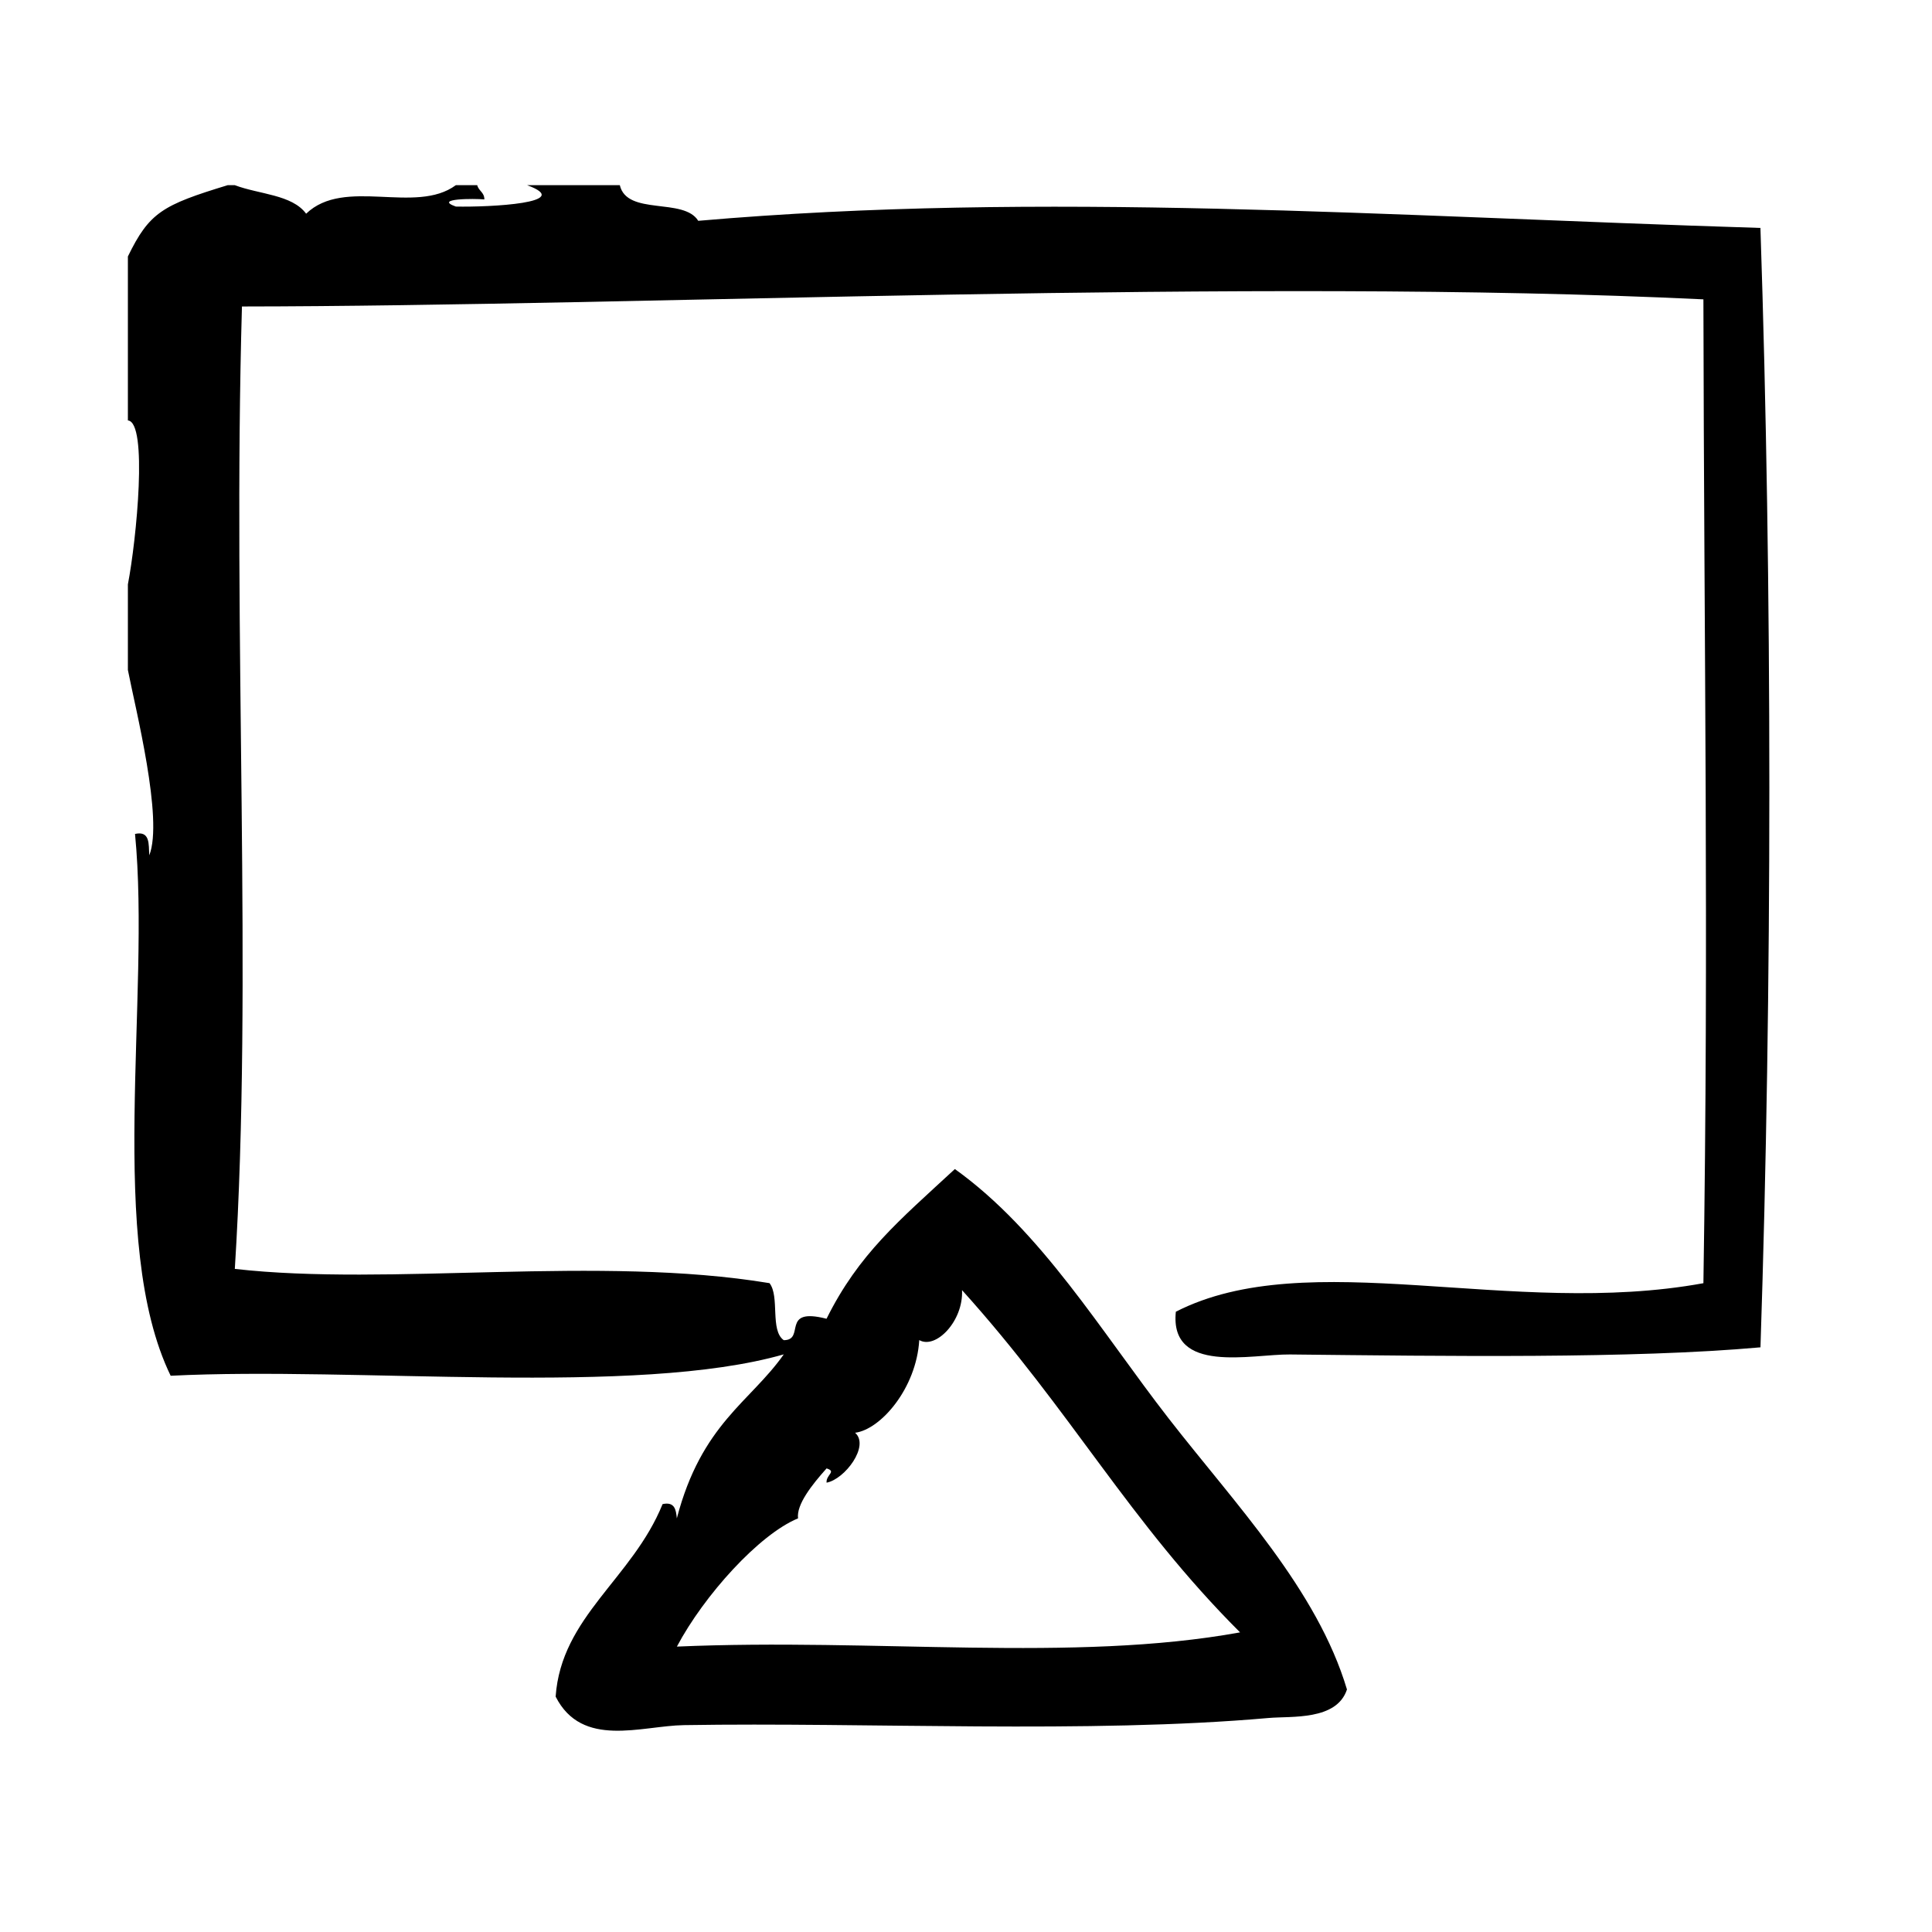
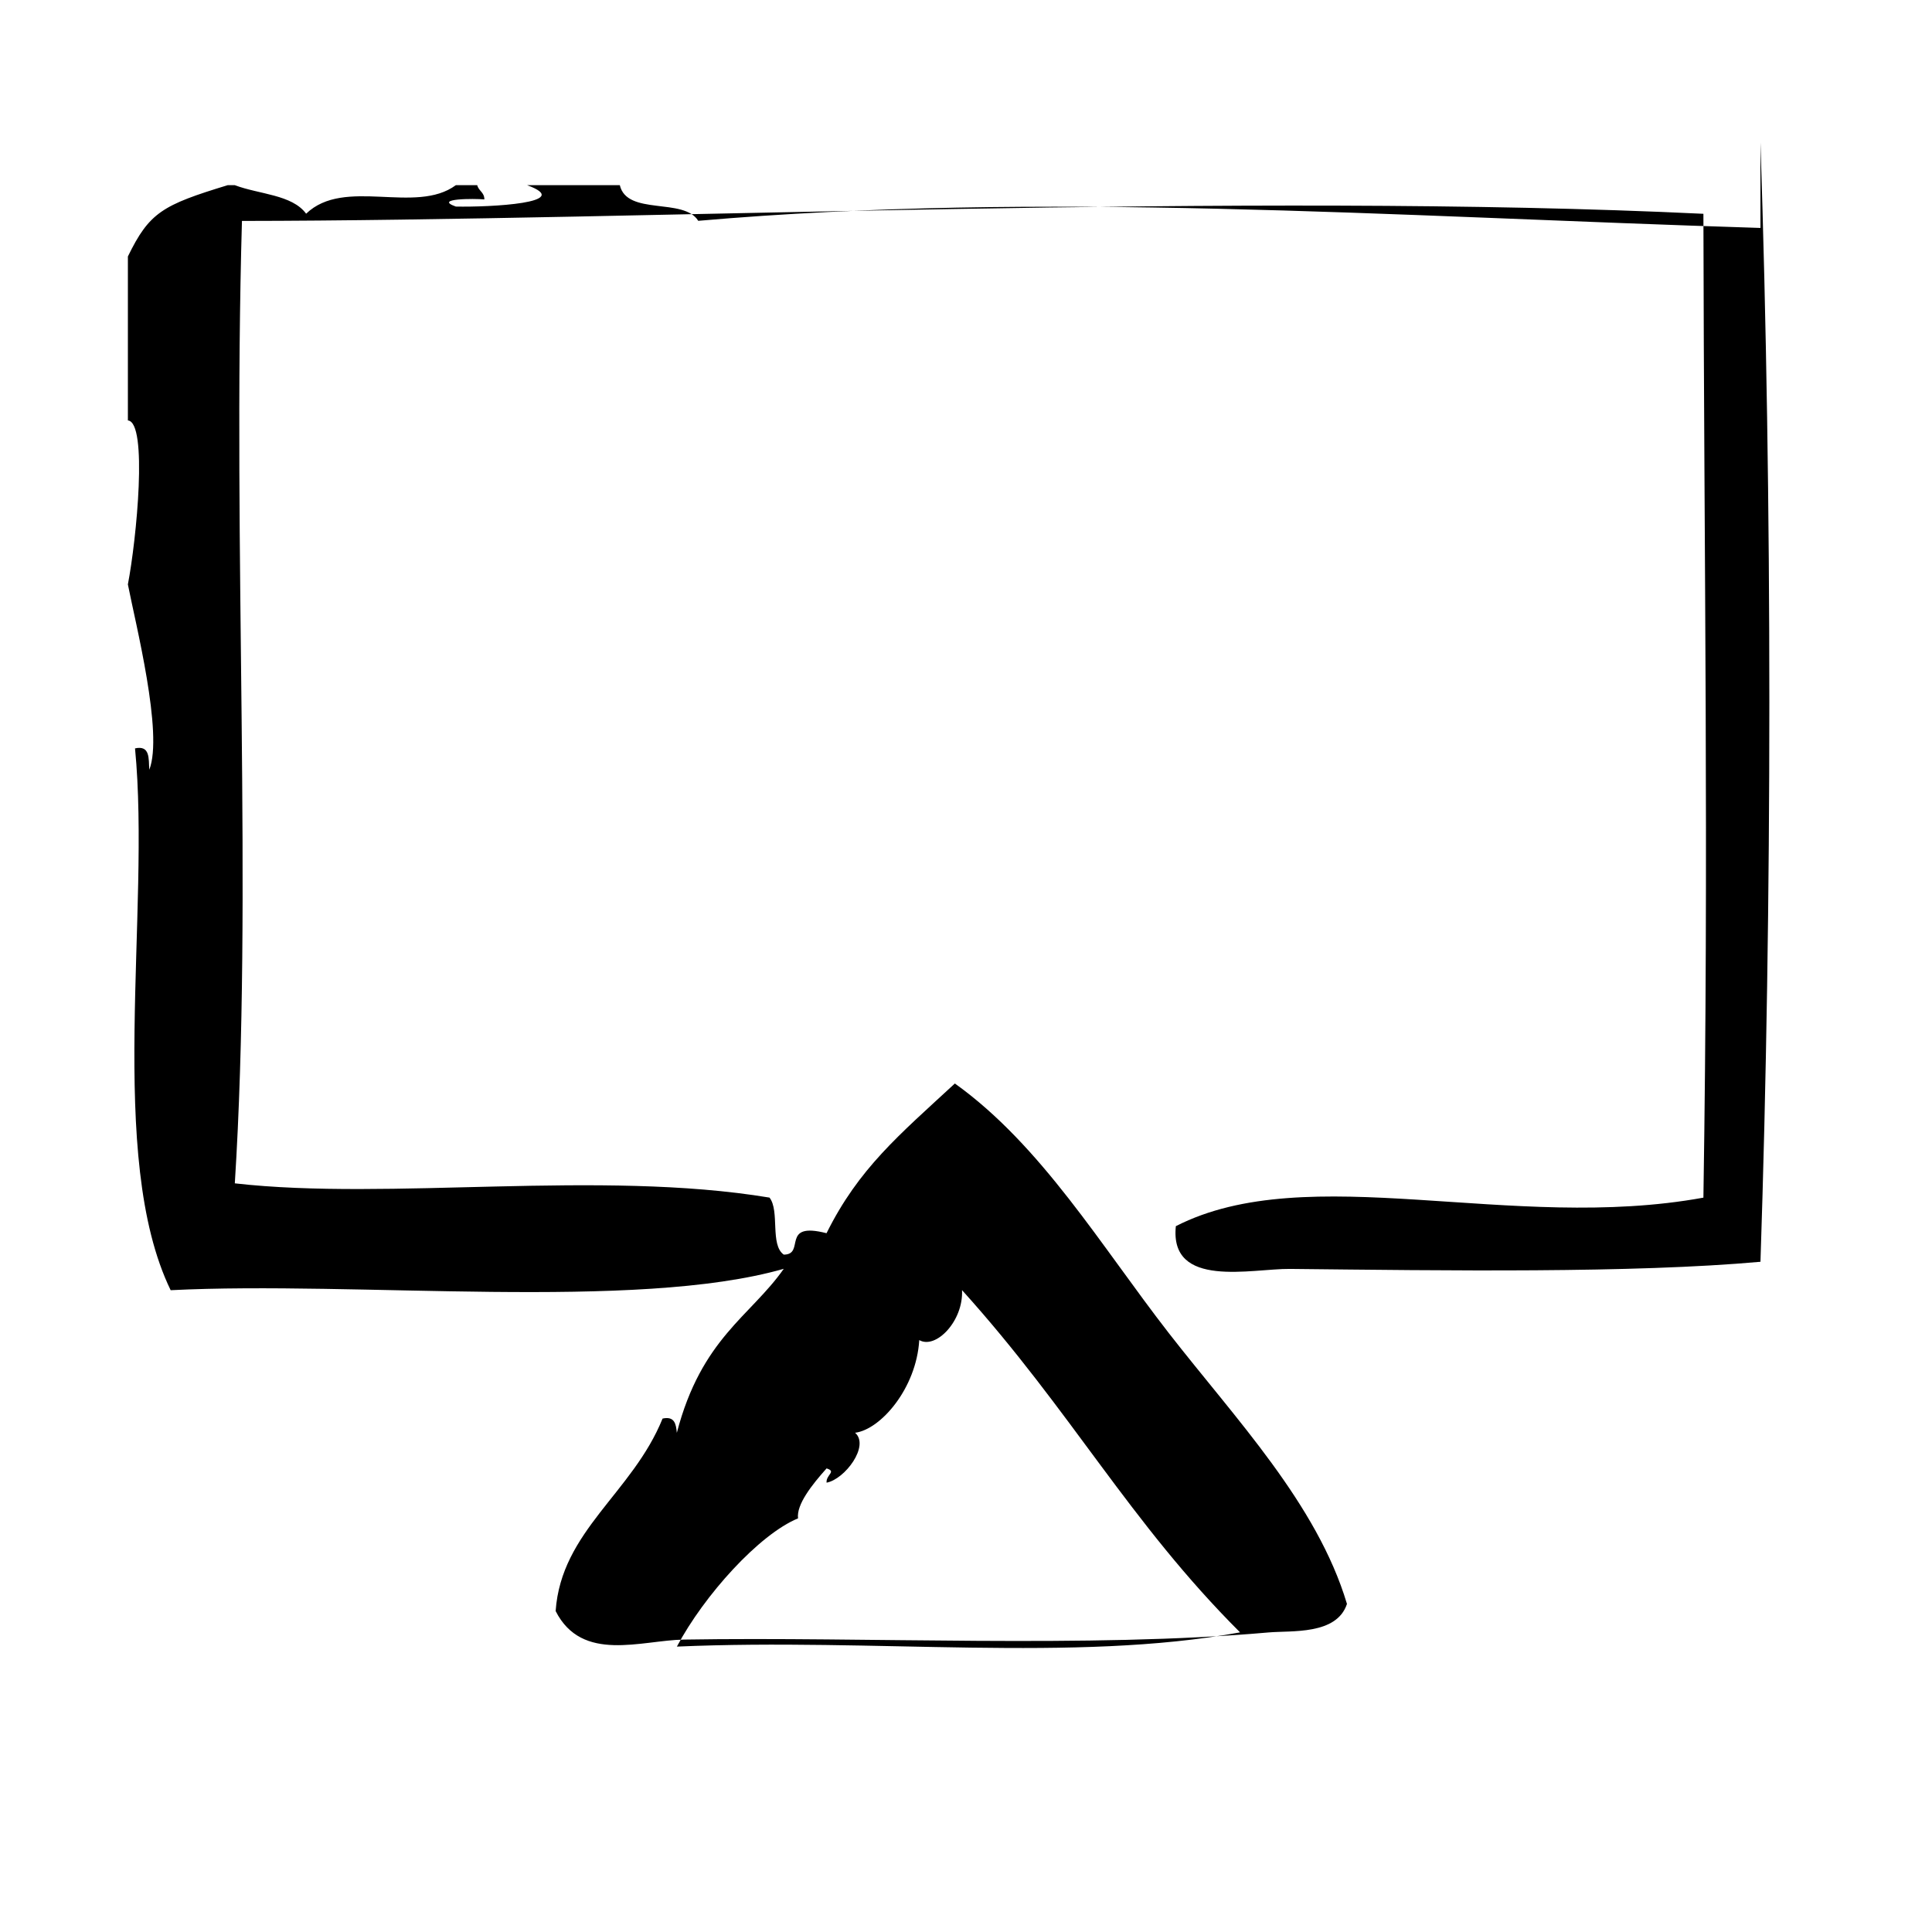
<svg xmlns="http://www.w3.org/2000/svg" fill="#000000" width="800px" height="800px" version="1.1" viewBox="144 144 512 512">
-   <path d="m610.54 204.41c-99.824-3.117-190.05-9.832-281.5-1.891-3.824-6.25-18.887-1.273-20.781-9.445h-24.562c12.855 4.715-9.871 5.856-18.895 5.668-6.109-2.172 5.078-2.141 7.559-1.891 0.008-1.898-1.527-2.25-1.891-3.777h-5.668c-10.684 7.871-29.512-2.219-39.676 7.559-3.731-5.086-12.508-5.125-18.895-7.559h-1.891c-17.285 5.273-20.766 7.211-26.449 18.895v43.453c5.336 0.441 2.297 31.527 0 43.453v22.672c2.008 10.305 9.453 39.582 5.668 49.121-0.18-2.969 0.25-6.551-3.777-5.668 4.211 43.25-7.707 108.28 9.445 143.59 49.254-2.496 123.21 5.566 162.48-5.668-8.863 12.625-21.789 18.383-28.34 43.461-0.211-2.305-0.566-4.473-3.777-3.777-8.016 19.781-26.859 29.773-28.34 51.012 7 13.816 22.703 7.738 34.008 7.559 48.398-0.805 107.14 2.332 154.92-1.891 6.07-0.535 18.051 0.73 20.781-7.559-7.926-26.504-29.535-49.043-47.23-71.793-17.957-23.098-33.707-49.672-56.68-66.125-14.762 13.648-25.48 22.484-34.008 39.676-12.336-3.172-5.473 5.668-11.336 5.676-3.707-2.598-1.016-11.578-3.777-15.113-45.16-7.484-100.68 0.898-141.7-3.777 4.816-76.16-0.637-167.28 1.891-255.05 106.04-0.094 266.45-7.684 387.3-1.891 0.164 94.133 1.449 168.59 0 260.73-50.875 9.305-104.73-10.367-139.81 7.559-1.73 16.68 20.129 11.227 30.23 11.328 41.066 0.434 90.703 1.164 124.7-1.891 3.141-94.492 3.141-202.16-0.008-296.64zm-255.05 341.97c-0.473-3.637 3.66-8.879 7.559-13.234 2.746 0.836-0.188 1.66 0 3.777 4.863-0.914 11.492-9.77 7.559-13.227 6.777-0.852 16.238-11.77 17.004-24.562 4.375 2.527 11.73-5.031 11.336-13.234 28.984 32.094 44.32 61.379 73.684 90.695-44.16 8.047-96.691 1.473-149.25 3.769 7.191-13.574 21.828-29.773 32.113-33.984z" fill-rule="evenodd" />
+   <path d="m610.54 204.41c-99.824-3.117-190.05-9.832-281.5-1.891-3.824-6.25-18.887-1.273-20.781-9.445h-24.562c12.855 4.715-9.871 5.856-18.895 5.668-6.109-2.172 5.078-2.141 7.559-1.891 0.008-1.898-1.527-2.25-1.891-3.777h-5.668c-10.684 7.871-29.512-2.219-39.676 7.559-3.731-5.086-12.508-5.125-18.895-7.559h-1.891c-17.285 5.273-20.766 7.211-26.449 18.895v43.453c5.336 0.441 2.297 31.527 0 43.453c2.008 10.305 9.453 39.582 5.668 49.121-0.18-2.969 0.25-6.551-3.777-5.668 4.211 43.25-7.707 108.28 9.445 143.59 49.254-2.496 123.21 5.566 162.48-5.668-8.863 12.625-21.789 18.383-28.34 43.461-0.211-2.305-0.566-4.473-3.777-3.777-8.016 19.781-26.859 29.773-28.34 51.012 7 13.816 22.703 7.738 34.008 7.559 48.398-0.805 107.14 2.332 154.92-1.891 6.07-0.535 18.051 0.73 20.781-7.559-7.926-26.504-29.535-49.043-47.23-71.793-17.957-23.098-33.707-49.672-56.68-66.125-14.762 13.648-25.48 22.484-34.008 39.676-12.336-3.172-5.473 5.668-11.336 5.676-3.707-2.598-1.016-11.578-3.777-15.113-45.16-7.484-100.68 0.898-141.7-3.777 4.816-76.16-0.637-167.28 1.891-255.05 106.04-0.094 266.45-7.684 387.3-1.891 0.164 94.133 1.449 168.59 0 260.73-50.875 9.305-104.73-10.367-139.81 7.559-1.73 16.68 20.129 11.227 30.23 11.328 41.066 0.434 90.703 1.164 124.7-1.891 3.141-94.492 3.141-202.16-0.008-296.64zm-255.05 341.97c-0.473-3.637 3.66-8.879 7.559-13.234 2.746 0.836-0.188 1.66 0 3.777 4.863-0.914 11.492-9.77 7.559-13.227 6.777-0.852 16.238-11.77 17.004-24.562 4.375 2.527 11.73-5.031 11.336-13.234 28.984 32.094 44.32 61.379 73.684 90.695-44.16 8.047-96.691 1.473-149.25 3.769 7.191-13.574 21.828-29.773 32.113-33.984z" fill-rule="evenodd" />
</svg>